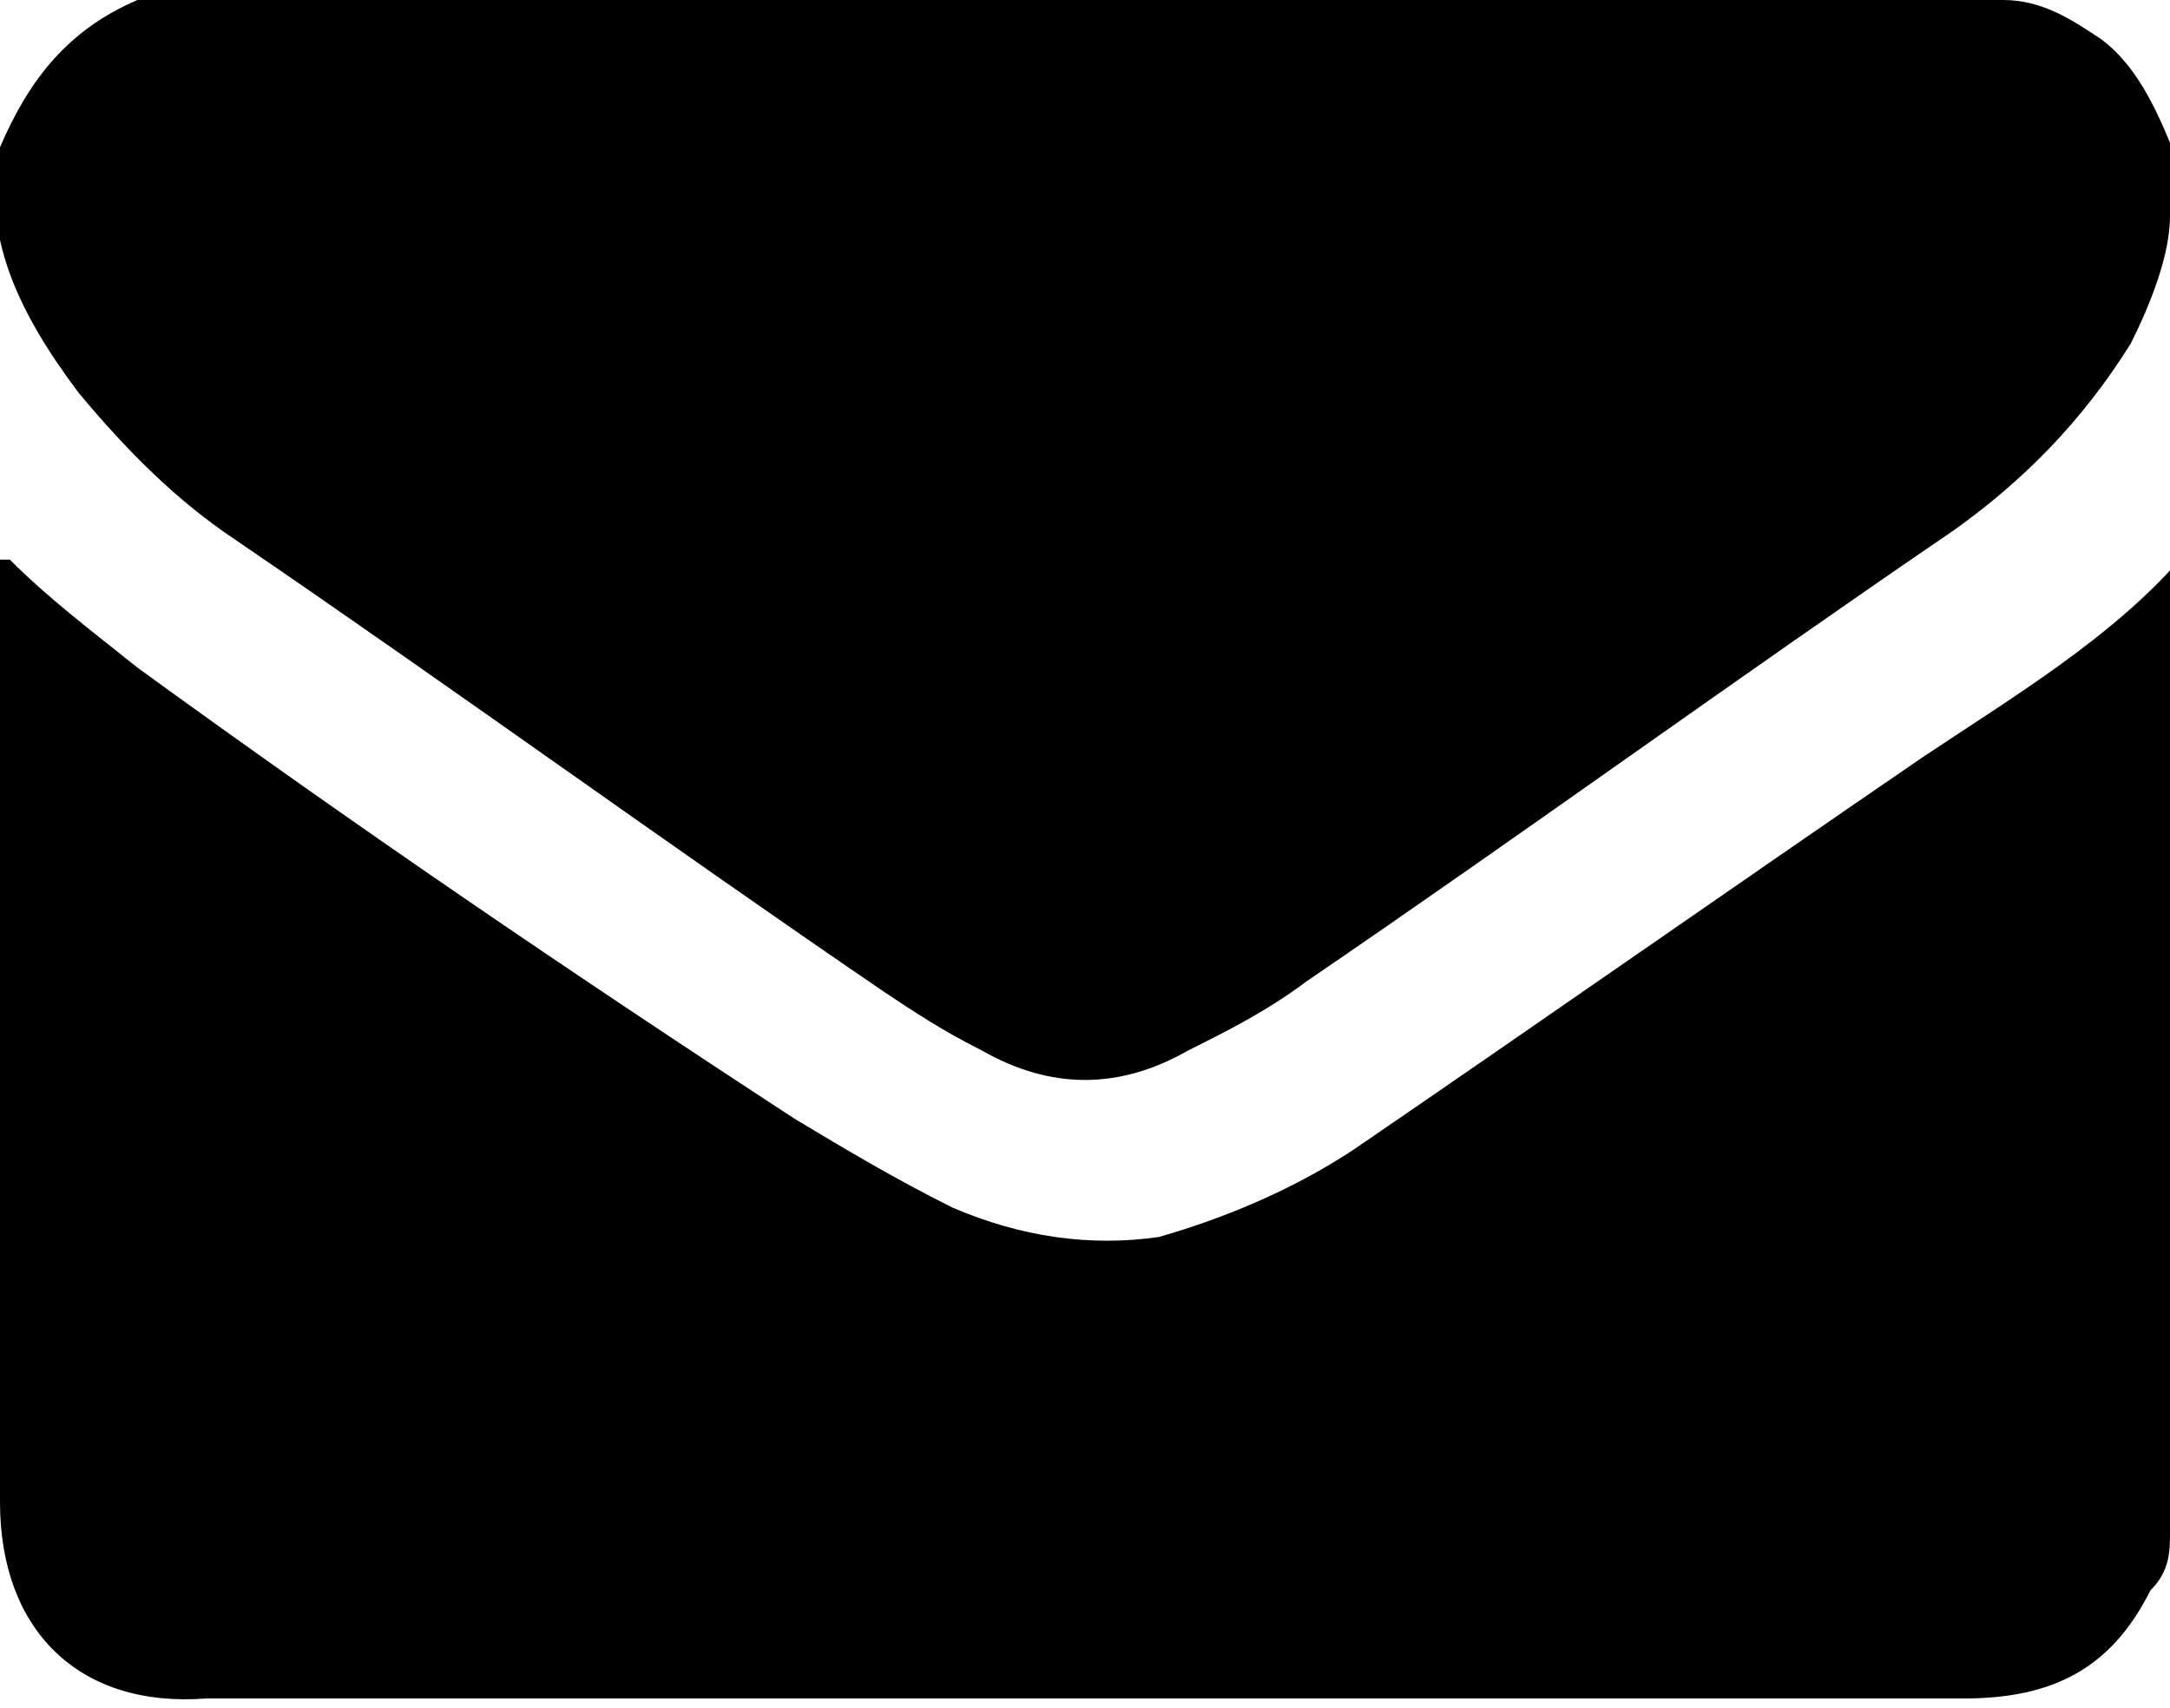
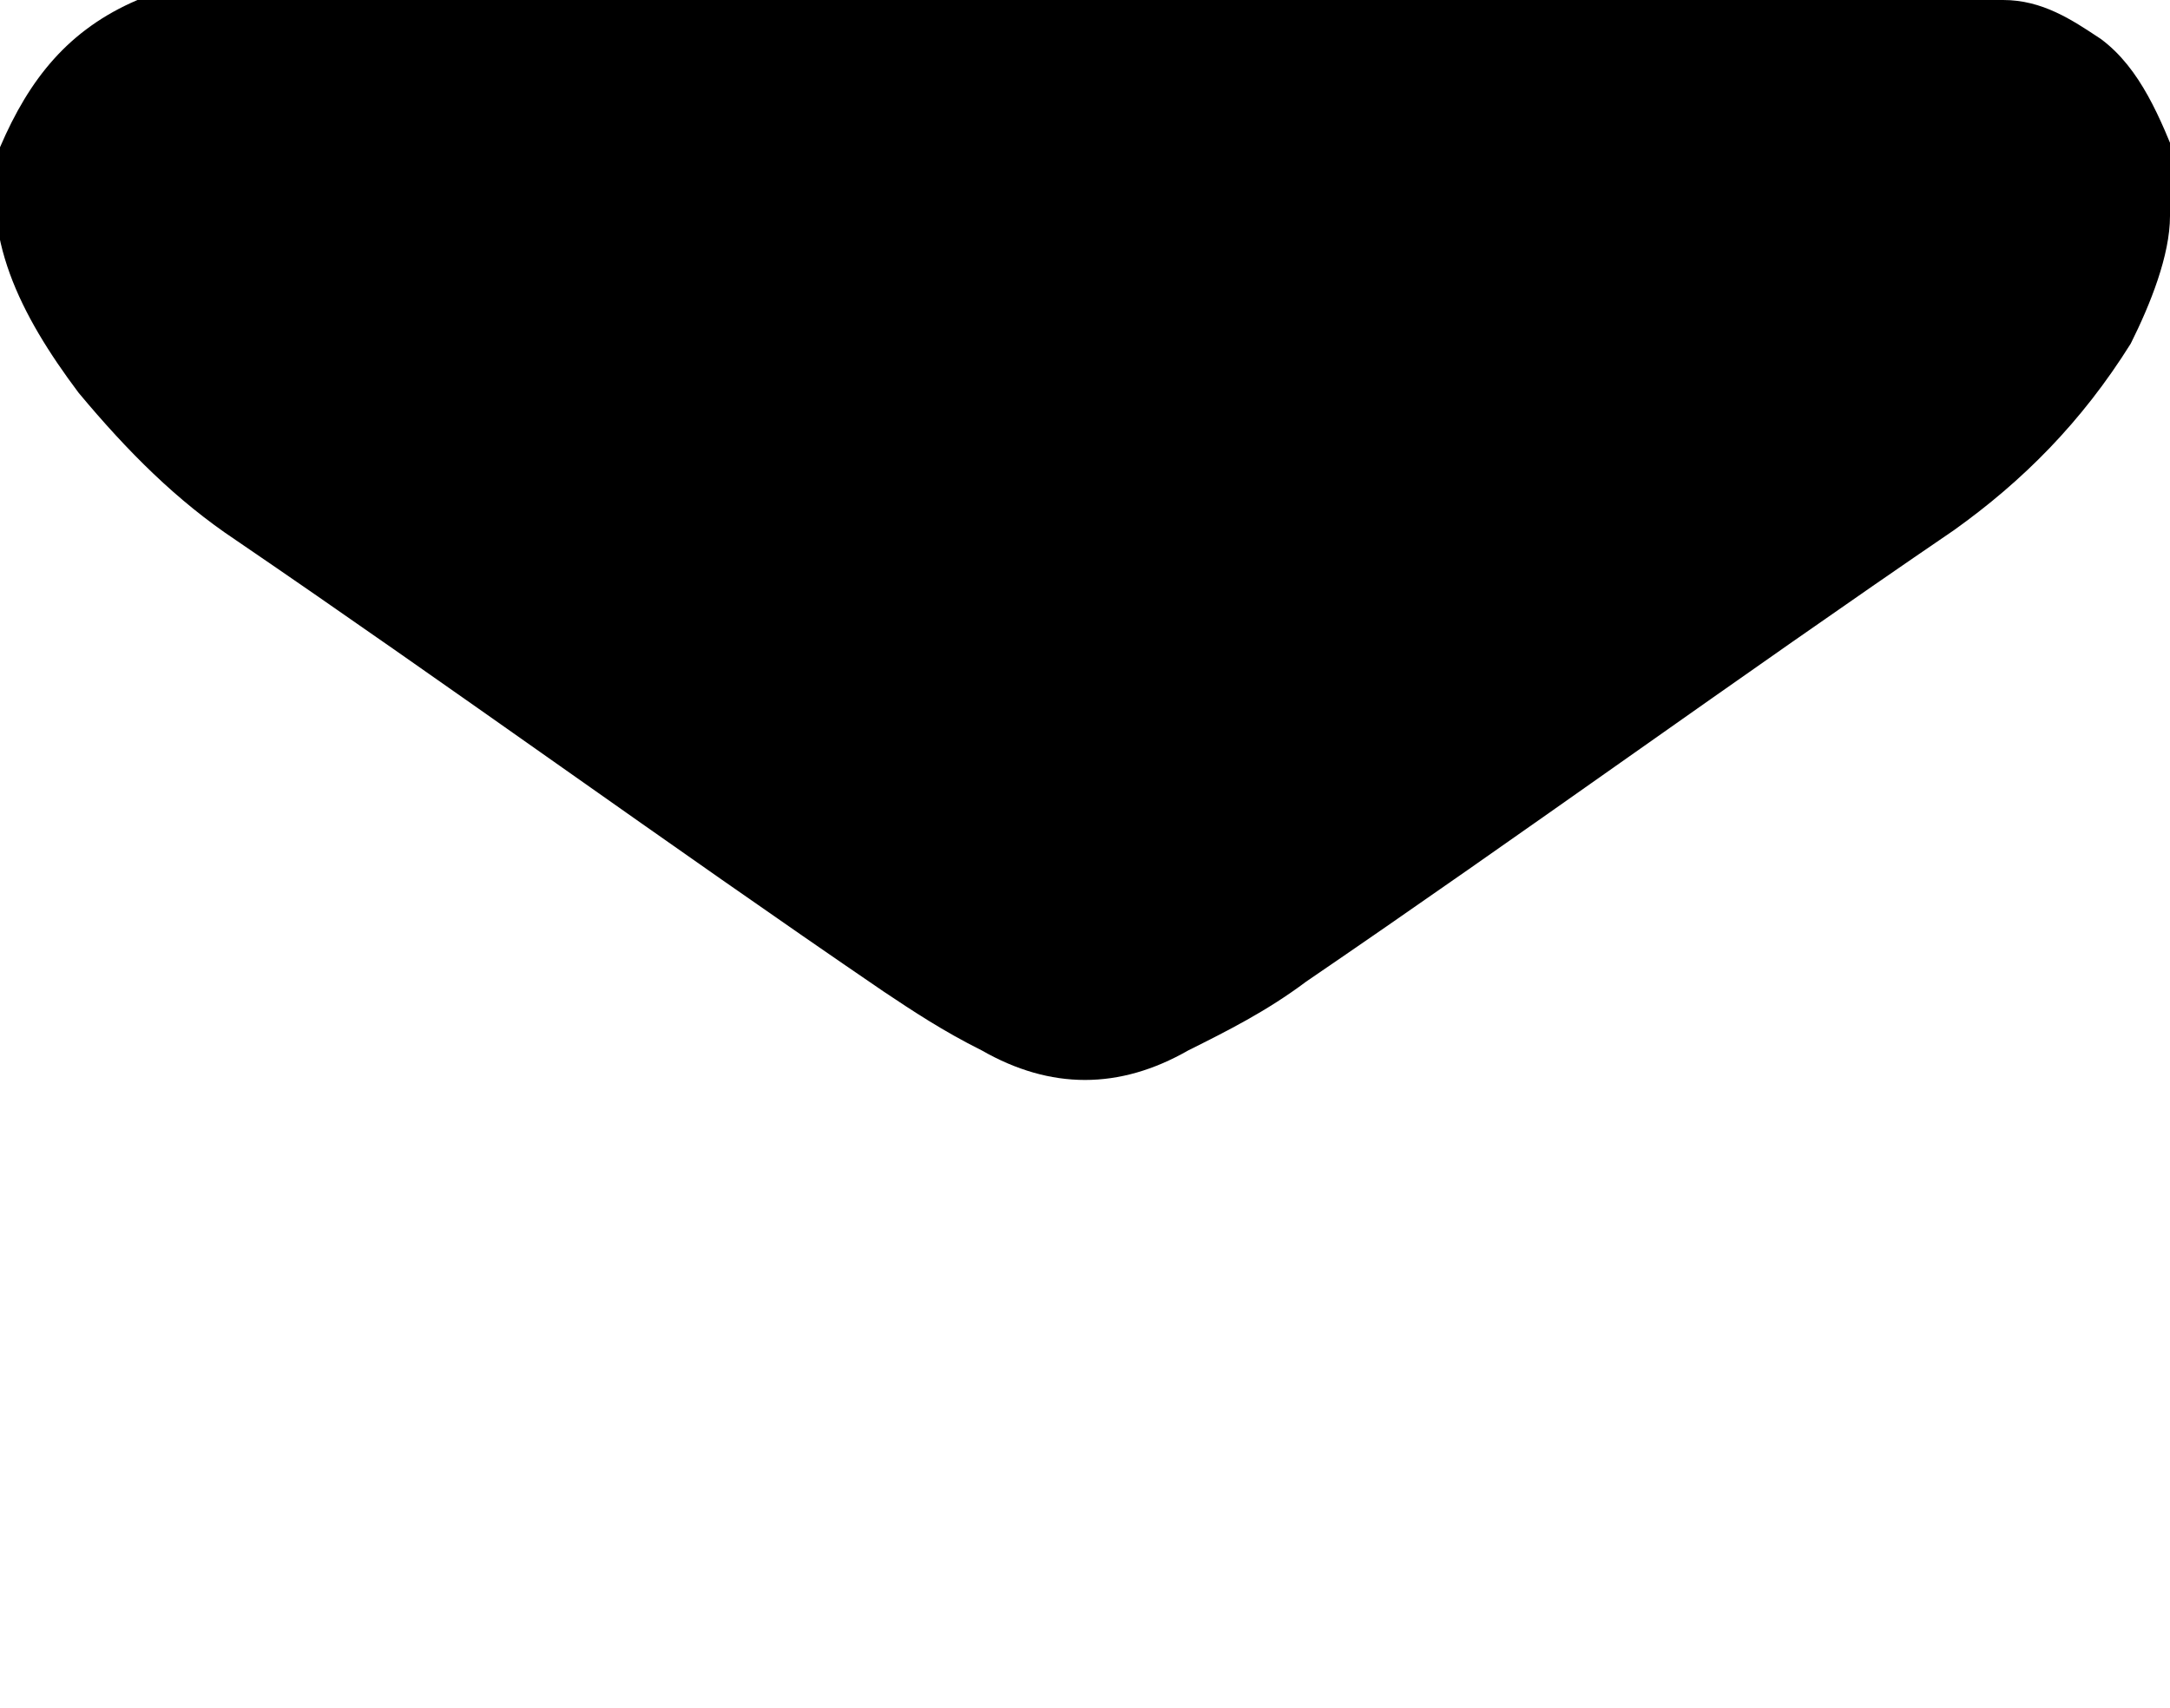
<svg xmlns="http://www.w3.org/2000/svg" id="Capa_1" data-name="Capa 1" viewBox="0 0 22.1 17.4">
  <defs>
    <style>
      .cls-1 {
        stroke-width: 0px;
      }
    </style>
  </defs>
-   <path class="cls-1" d="m22.1,5.6v10c0,.2,0,.4-.2.6-.4.8-1,1.1-1.9,1.1-6,0-12,0-17.9,0C.8,17.4,0,16.6,0,15.3c0-3.1,0-6.3,0-9.4,0,0,0-.1,0-.2,0,0,0,0,.1,0,.4.4.8.7,1.3,1.1,2.2,1.6,4.4,3.1,6.7,4.6.5.3,1,.6,1.6.9.7.3,1.4.4,2.1.3.7-.2,1.4-.5,2-.9,1.9-1.3,3.9-2.7,5.8-4,.9-.6,1.9-1.2,2.6-2Z" />
  <path class="cls-1" d="m22.1,1.7v.5c0,.4-.2.9-.4,1.3-.5.8-1.1,1.4-1.8,1.9-2.2,1.5-4.4,3.1-6.6,4.6-.4.3-.8.5-1.2.7-.7.4-1.4.4-2.1,0-.4-.2-.7-.4-1-.6-2.2-1.5-4.4-3.1-6.6-4.6-.6-.4-1.1-.9-1.6-1.5C.2,3.2-.2,2.4,0,1.5.3.8.7.3,1.4,0,1.6,0,1.9,0,2.1,0,8.1,0,14,0,20,0c.1,0,.2,0,.4,0,.4,0,.7.2,1,.4.4.3.6.8.8,1.3Z" />
</svg>